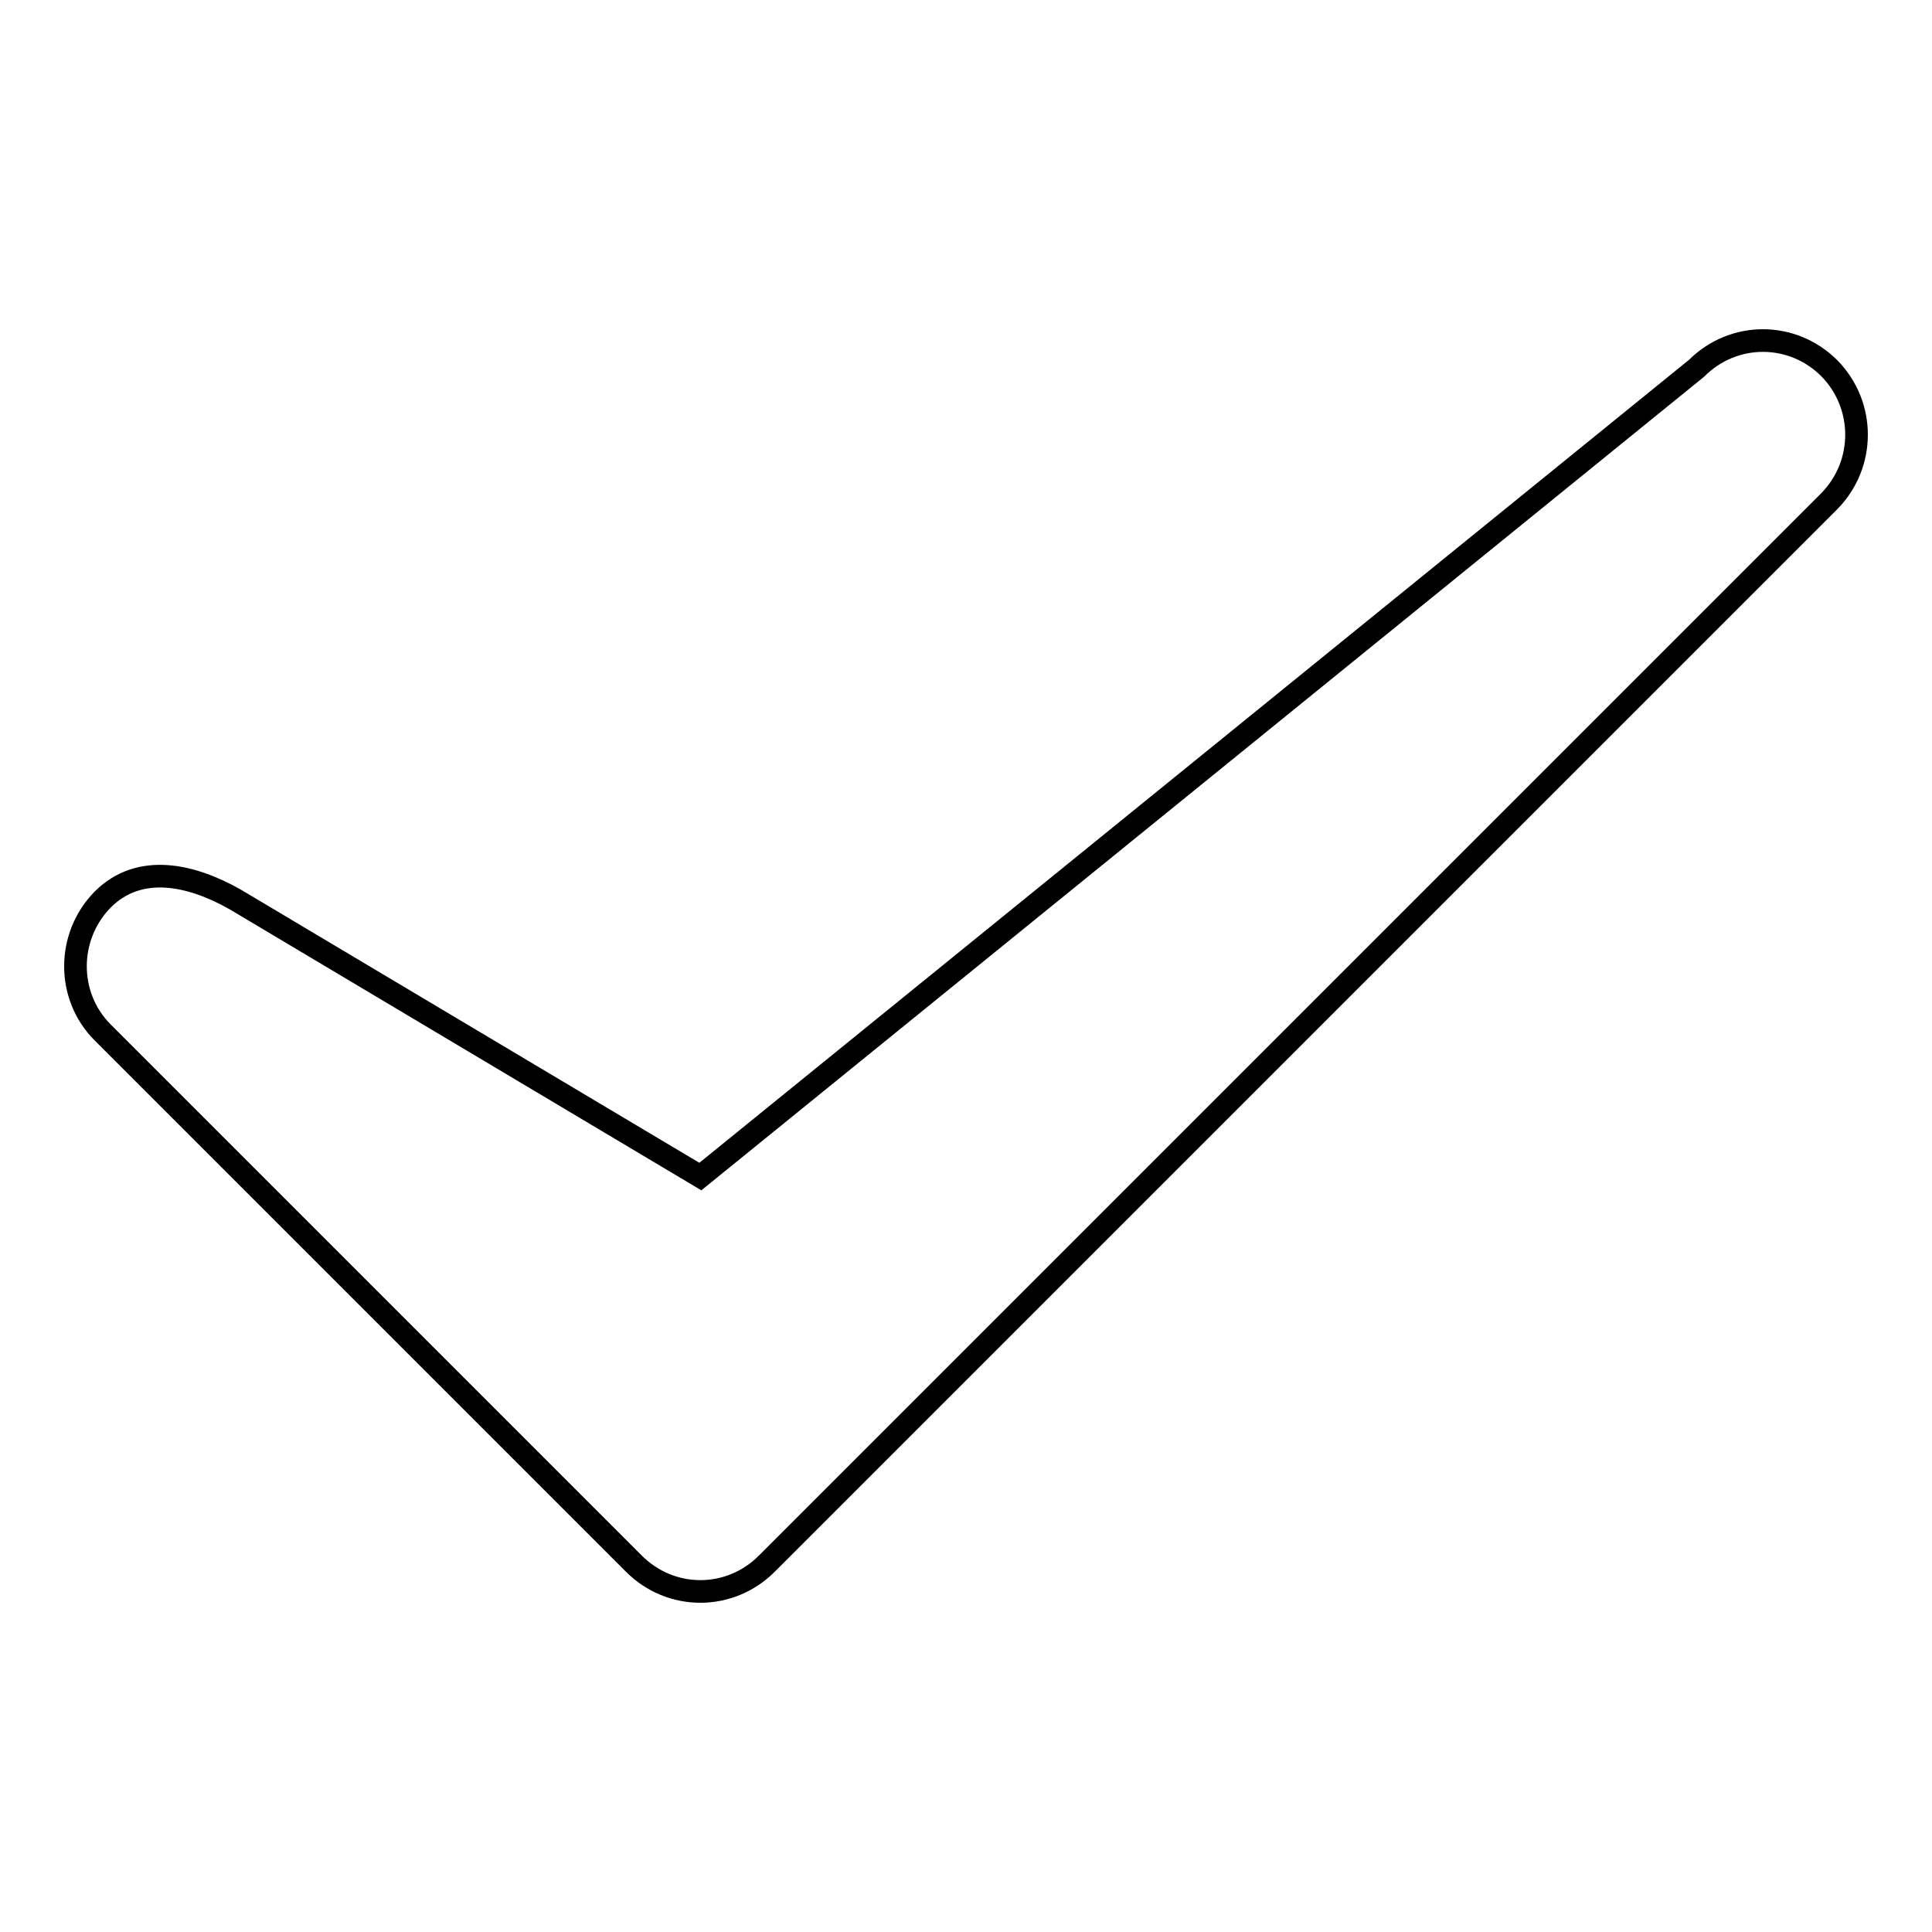
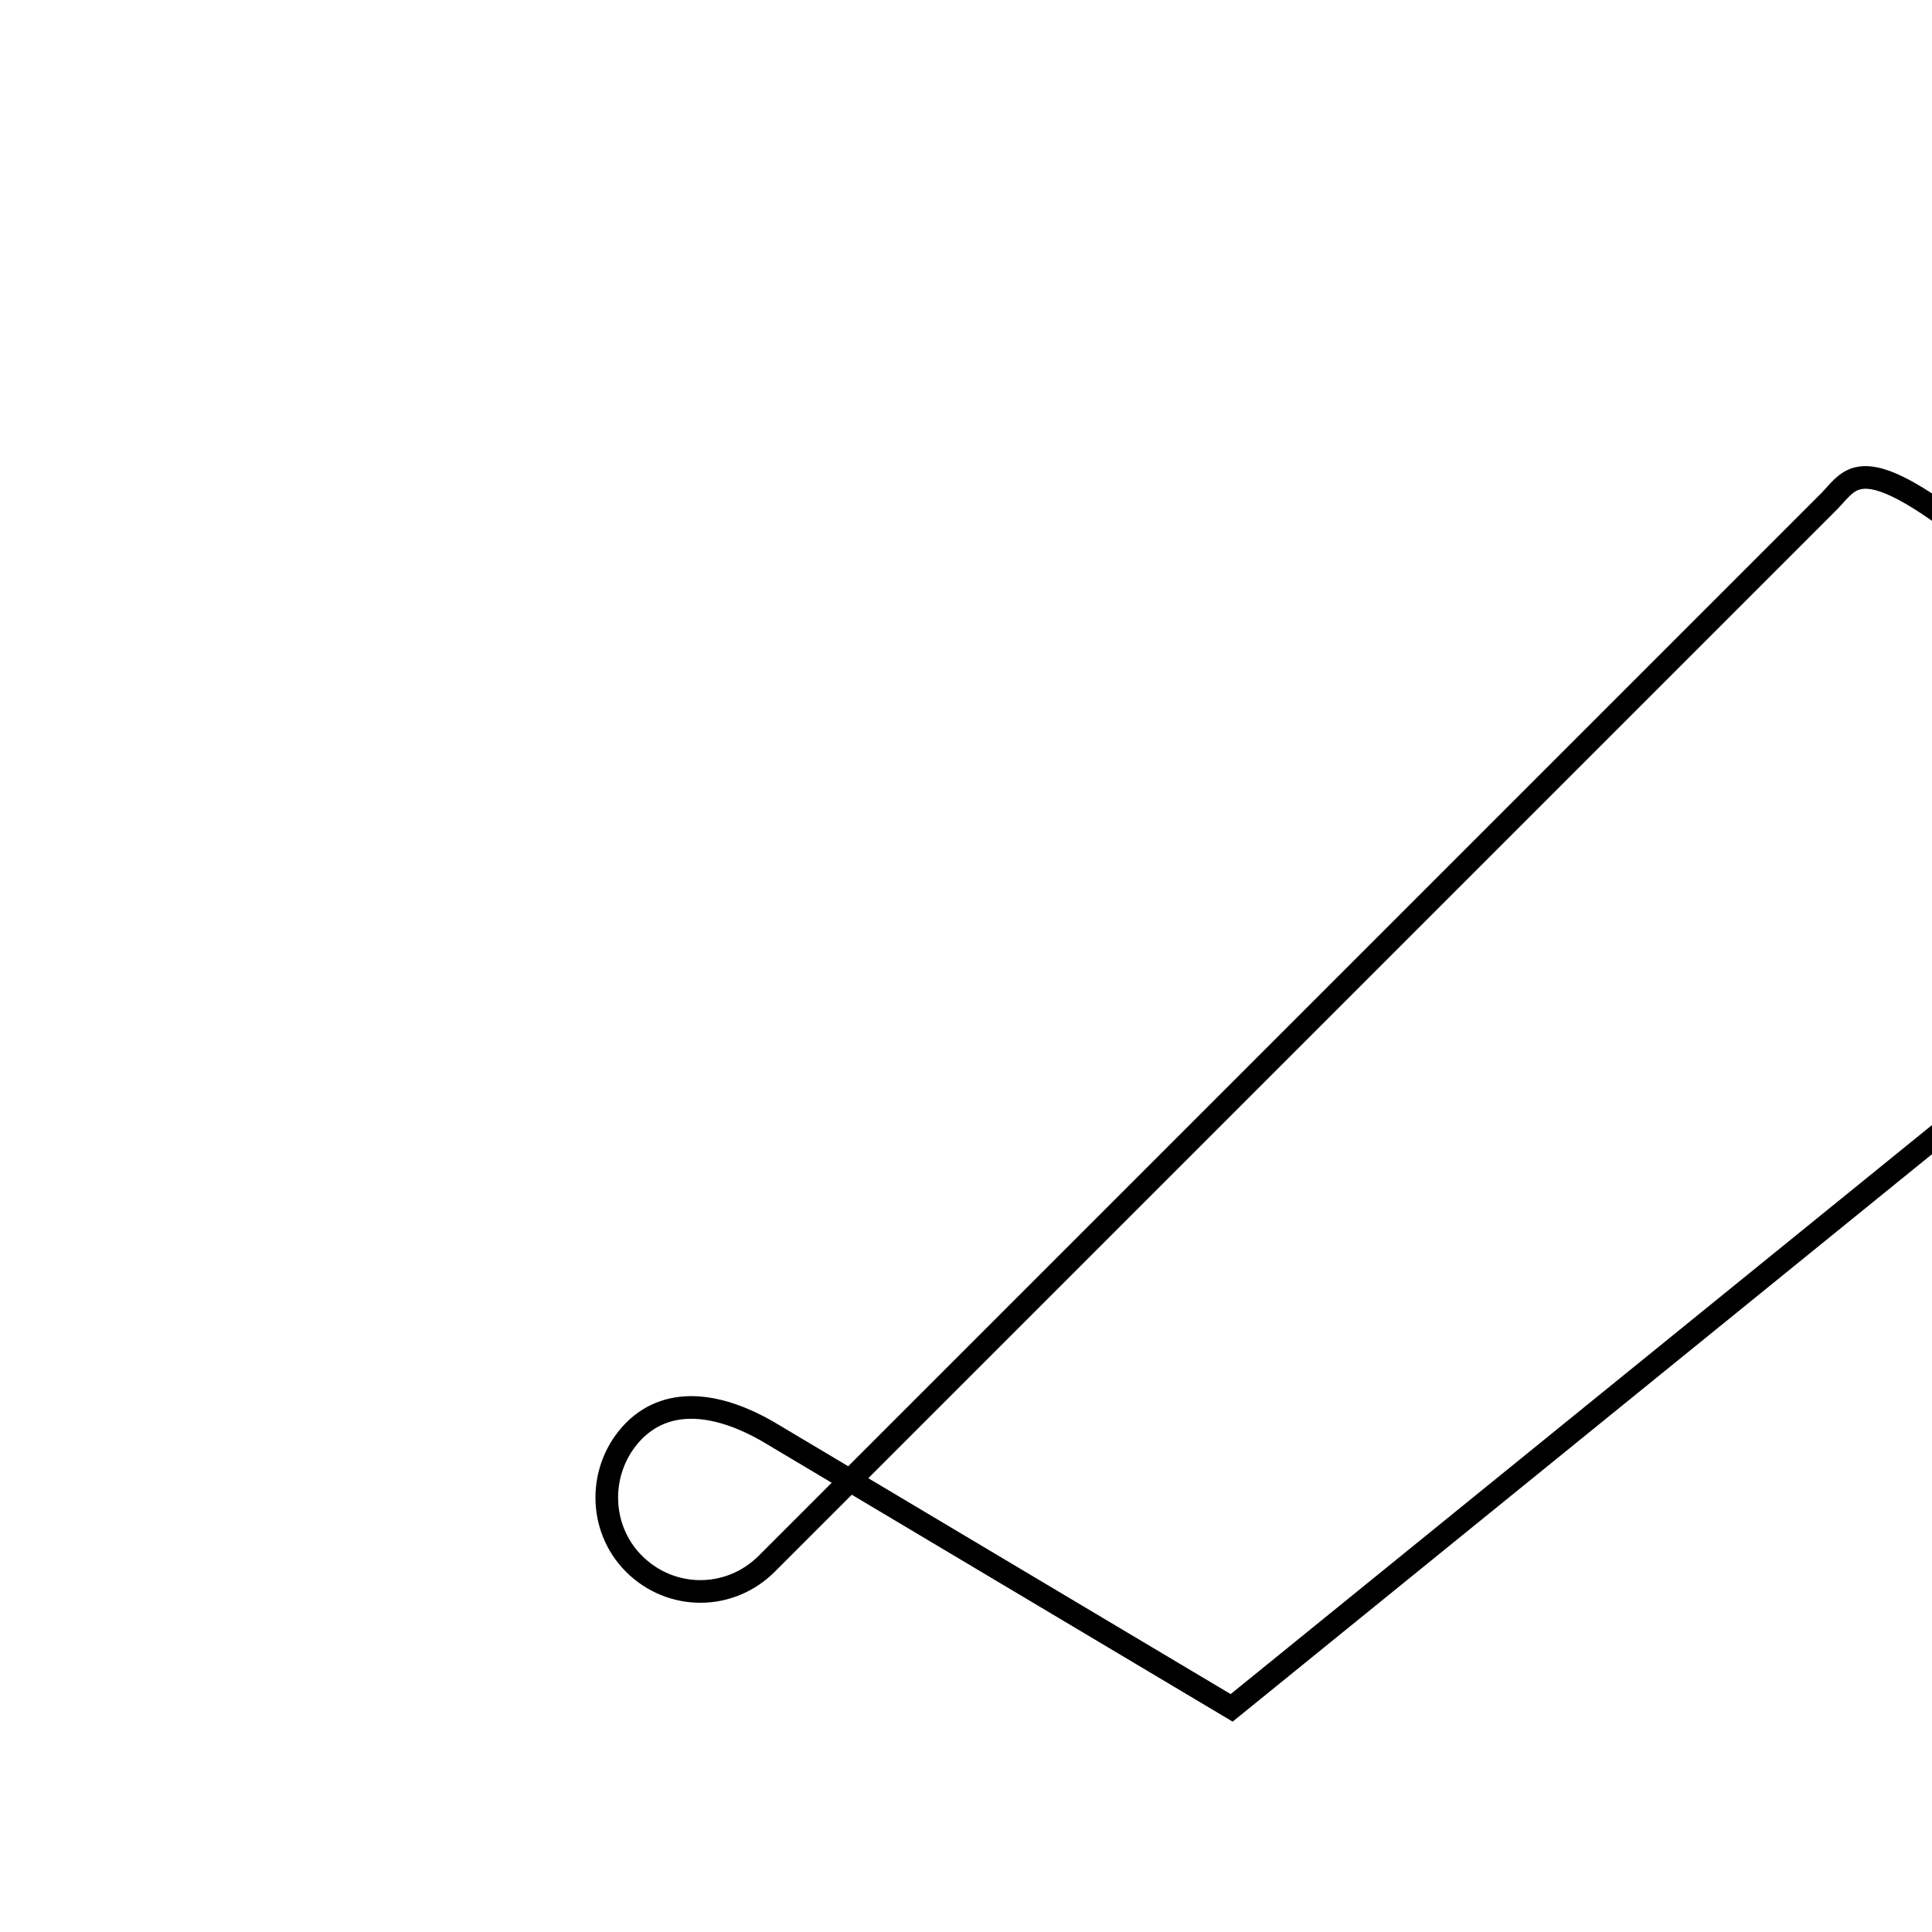
<svg xmlns="http://www.w3.org/2000/svg" version="1.1" x="0px" y="0px" viewBox="0 0 256 256" enable-background="new 0 0 256 256" xml:space="preserve">
  <g>
    <g>
-       <path stroke-width="3" fill-opacity="0" stroke="#000000" d="M242.4,66.4L101.6,207.2c-4.9,4.9-12.7,4.9-17.6,0l-70.4-70.4c-4.8-4.8-4.8-12.7,0-17.6c4.9-4.9,11.8-3.3,17.6,0l61.6,36.7l132-107.1c4.9-4.9,12.7-4.9,17.6,0C247.2,53.7,247.2,61.5,242.4,66.4z" />
+       <path stroke-width="3" fill-opacity="0" stroke="#000000" d="M242.4,66.4L101.6,207.2c-4.9,4.9-12.7,4.9-17.6,0c-4.8-4.8-4.8-12.7,0-17.6c4.9-4.9,11.8-3.3,17.6,0l61.6,36.7l132-107.1c4.9-4.9,12.7-4.9,17.6,0C247.2,53.7,247.2,61.5,242.4,66.4z" />
    </g>
  </g>
</svg>